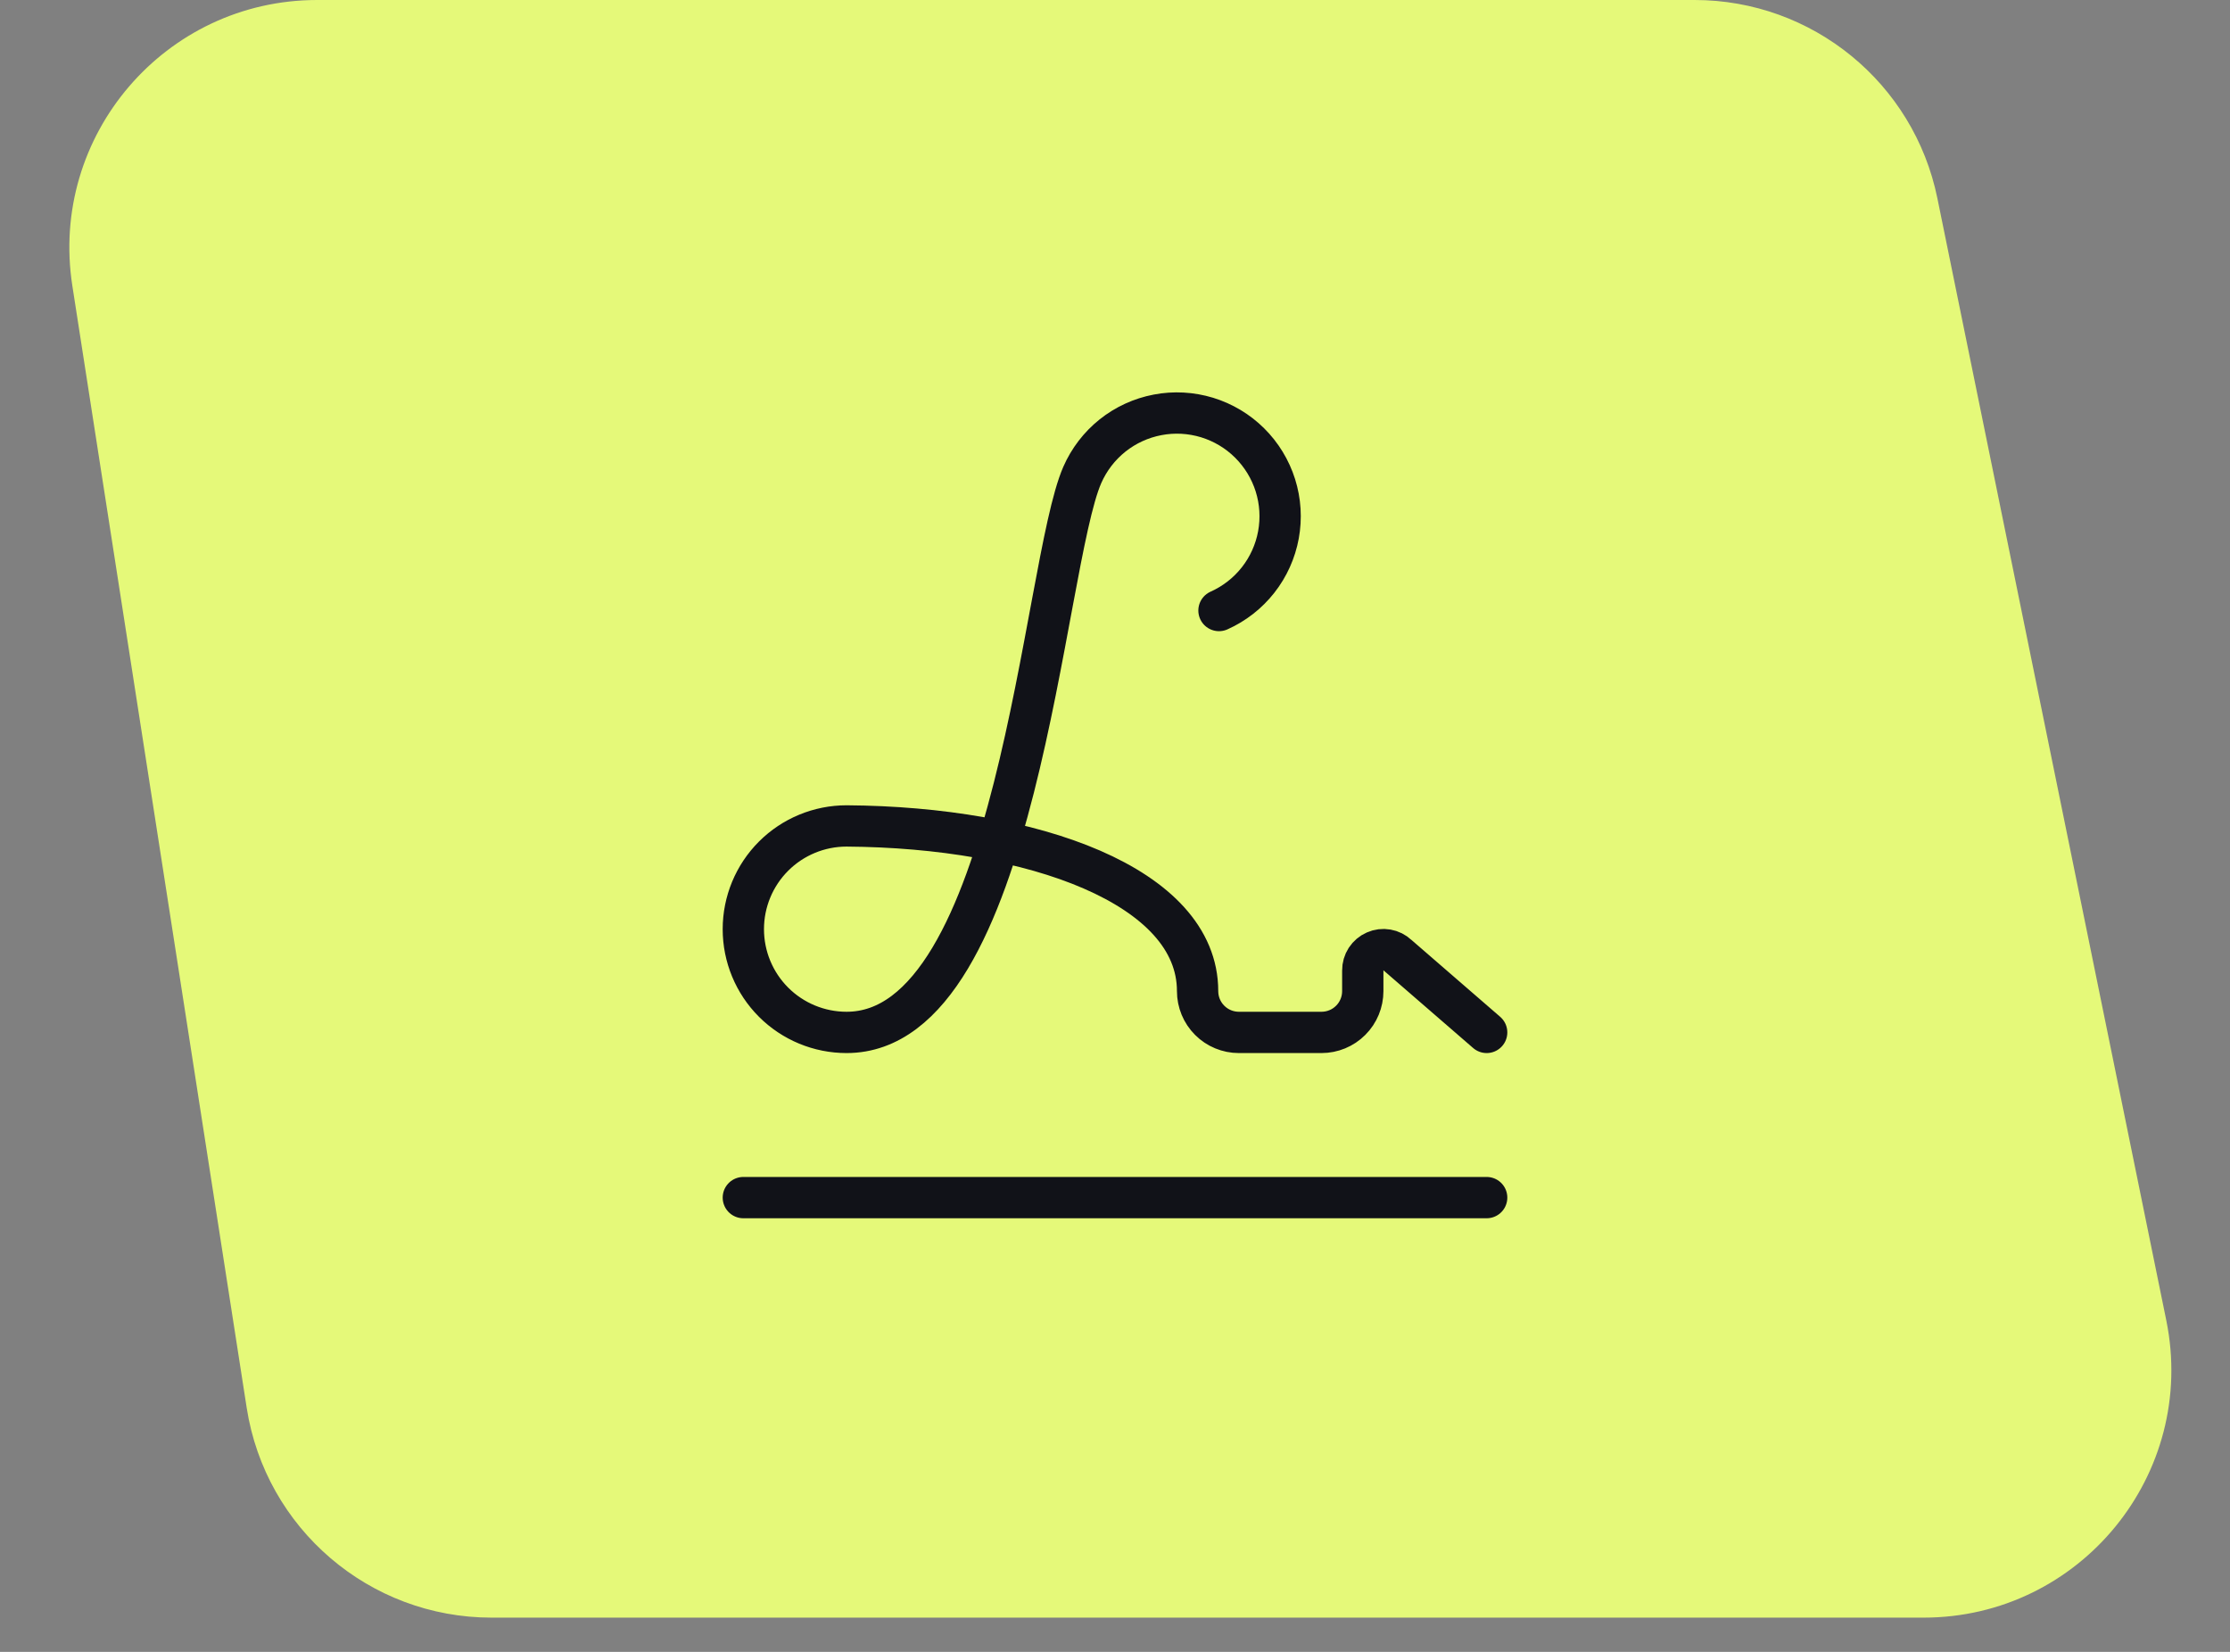
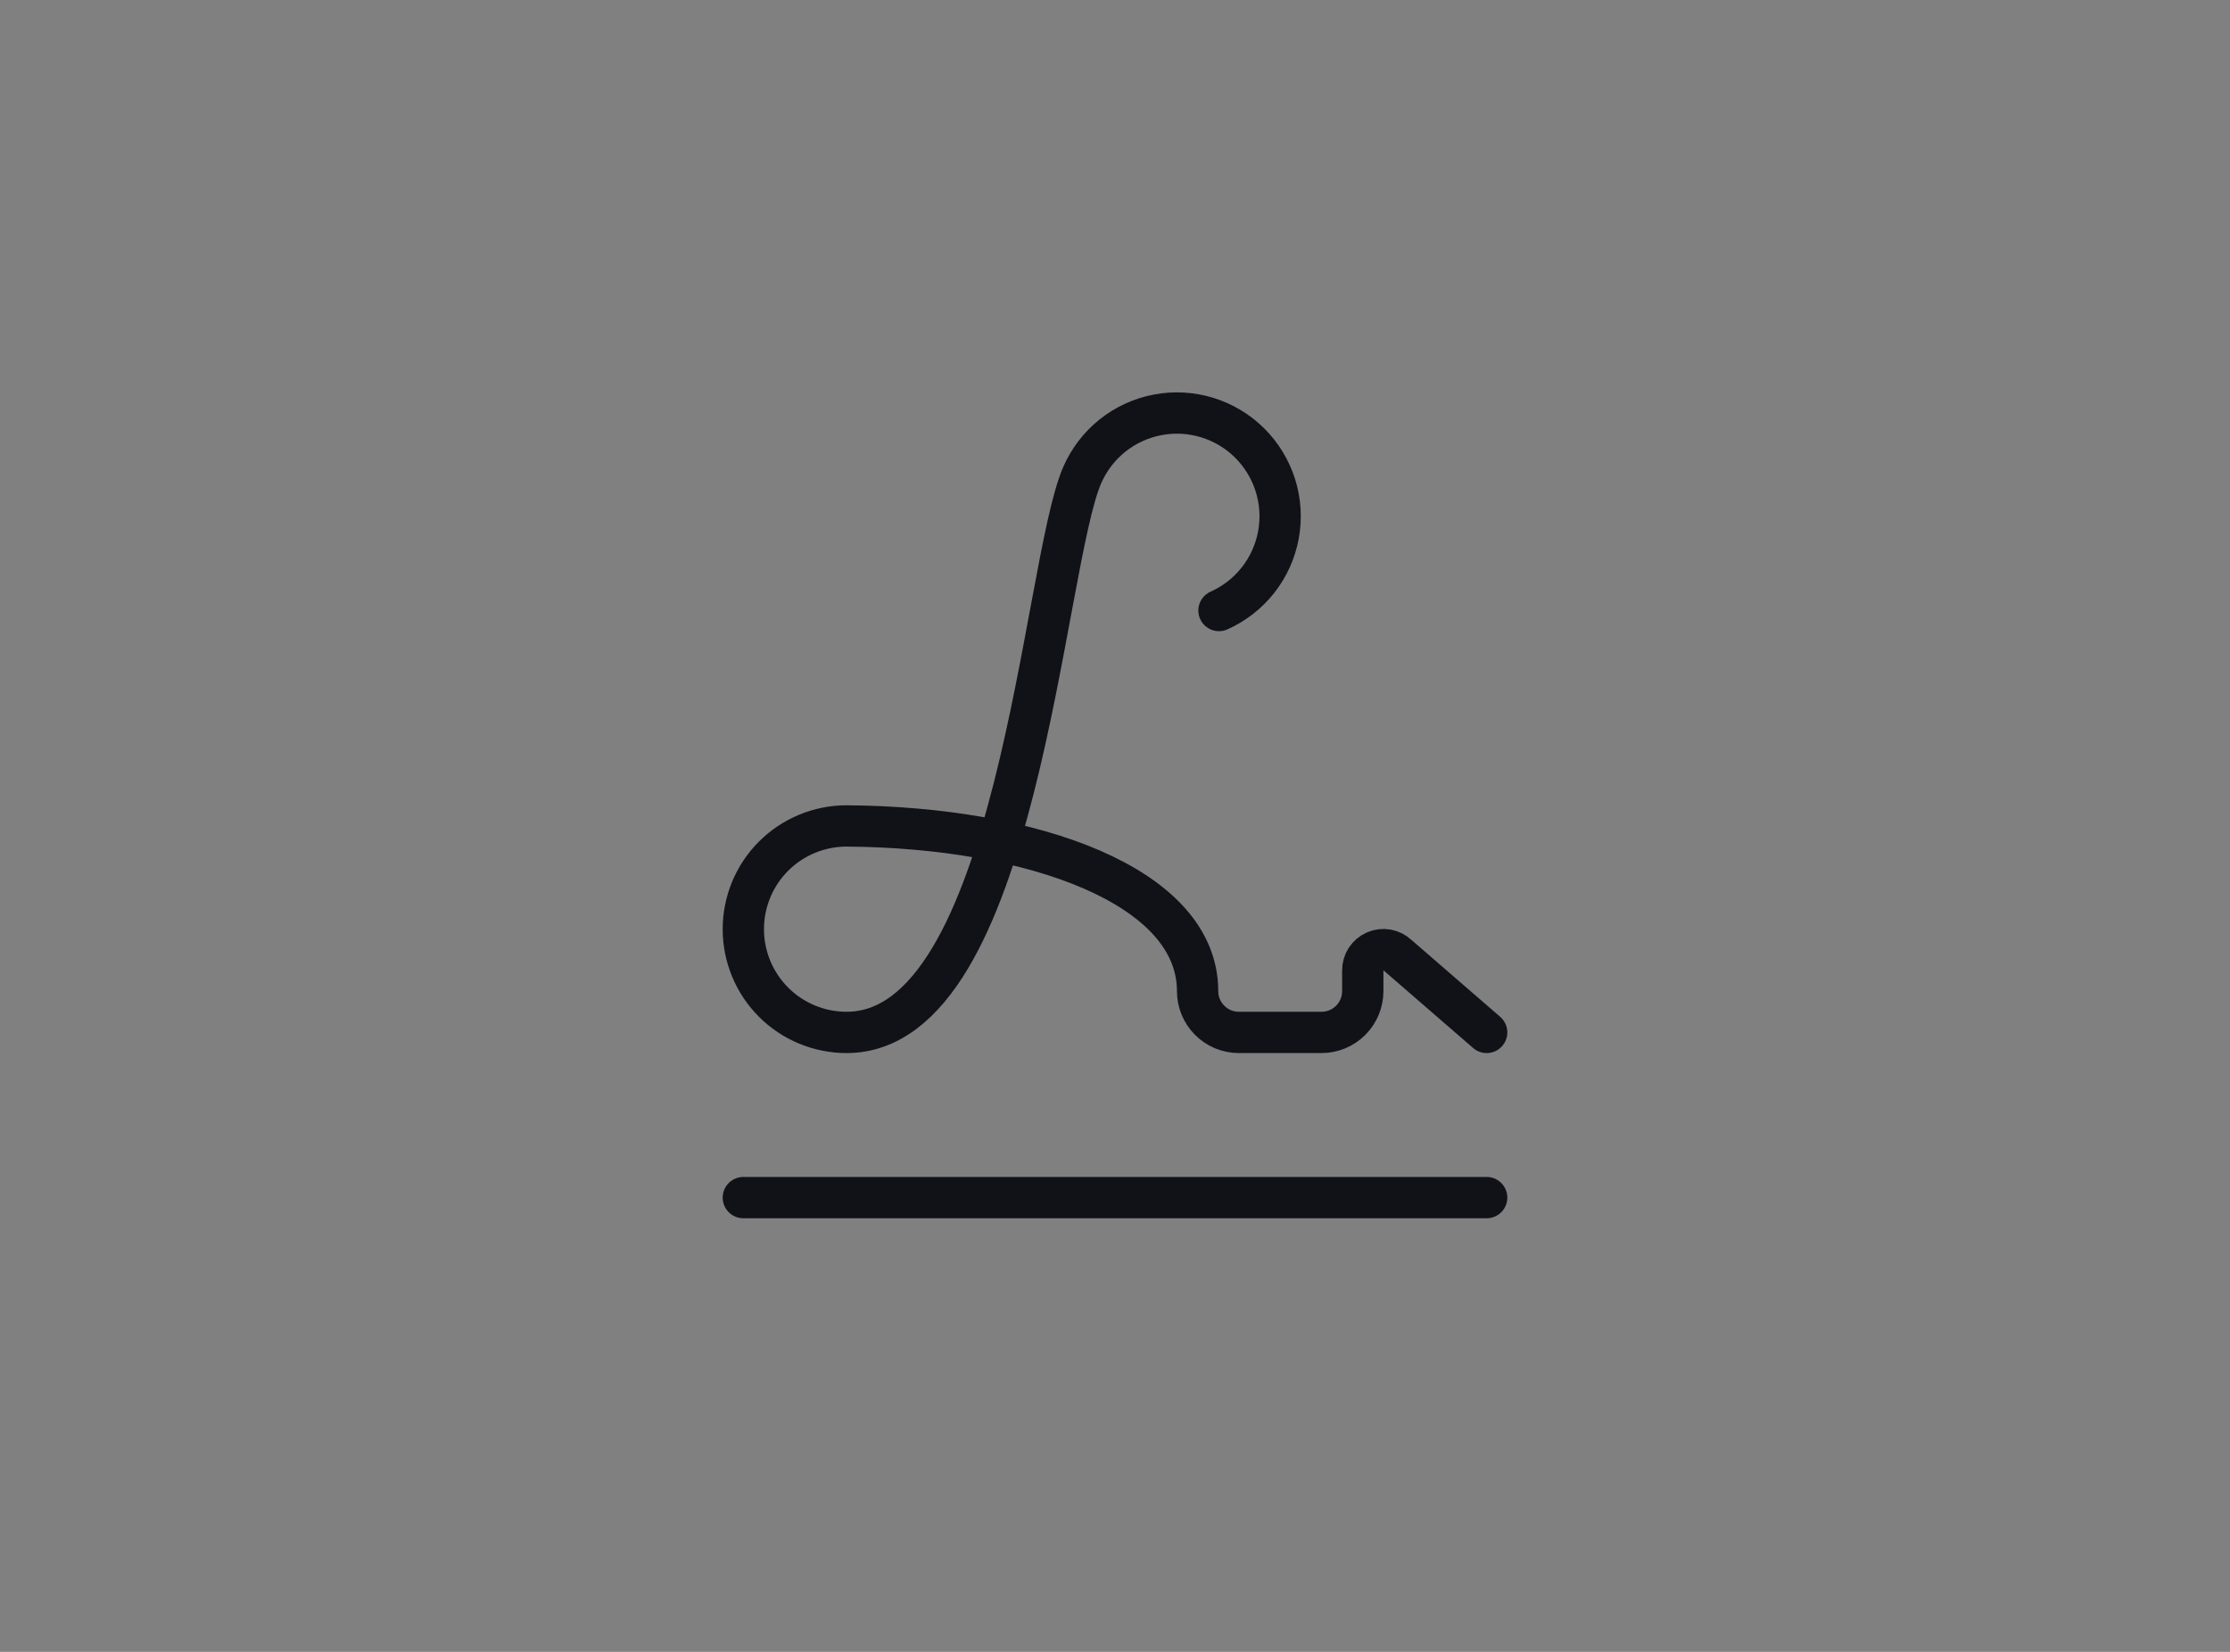
<svg xmlns="http://www.w3.org/2000/svg" width="54" height="40" viewBox="0 0 54 40" fill="none">
  <rect x="0" y="0" width="54" height="40" fill="#808080" stroke="none" />
-   <path d="M1.752 6.921C1.186 3.284 3.999 0 7.68 0H41.035C43.886 0 46.344 2.007 46.914 4.801L52.457 31.972C53.216 35.691 50.374 39.171 46.578 39.171H11.903C8.945 39.171 6.429 37.015 5.974 34.092L1.752 6.921Z" fill="#E5F979" />
  <path d="M36 25L33.844 23.132C33.773 23.064 33.683 23.019 33.586 23.002C33.49 22.985 33.39 22.997 33.3 23.037C33.21 23.076 33.134 23.141 33.08 23.223C33.027 23.305 32.999 23.402 33 23.5V24C33 24.265 32.895 24.52 32.707 24.707C32.52 24.895 32.265 25 32 25H30C29.735 25 29.48 24.895 29.293 24.707C29.105 24.52 29 24.265 29 24C29 21.455 25.009 20.03 20.5 20C19.837 20 19.201 20.263 18.732 20.732C18.263 21.201 18 21.837 18 22.5C18 23.163 18.263 23.799 18.732 24.268C19.201 24.737 19.837 25 20.5 25C24.653 25 25.245 13.705 26.208 11.5C26.371 11.128 26.622 10.801 26.939 10.547C27.256 10.294 27.631 10.122 28.03 10.046C28.429 9.969 28.84 9.992 29.229 10.11C29.617 10.229 29.971 10.44 30.259 10.726C30.548 11.013 30.762 11.365 30.884 11.752C31.006 12.14 31.031 12.551 30.958 12.951C30.885 13.35 30.716 13.726 30.465 14.045C30.214 14.365 29.889 14.618 29.518 14.784" stroke="#111218" stroke-linecap="round" stroke-linejoin="round" />
  <path d="M18 29H36" stroke="#111218" stroke-linecap="round" stroke-linejoin="round" />
</svg>